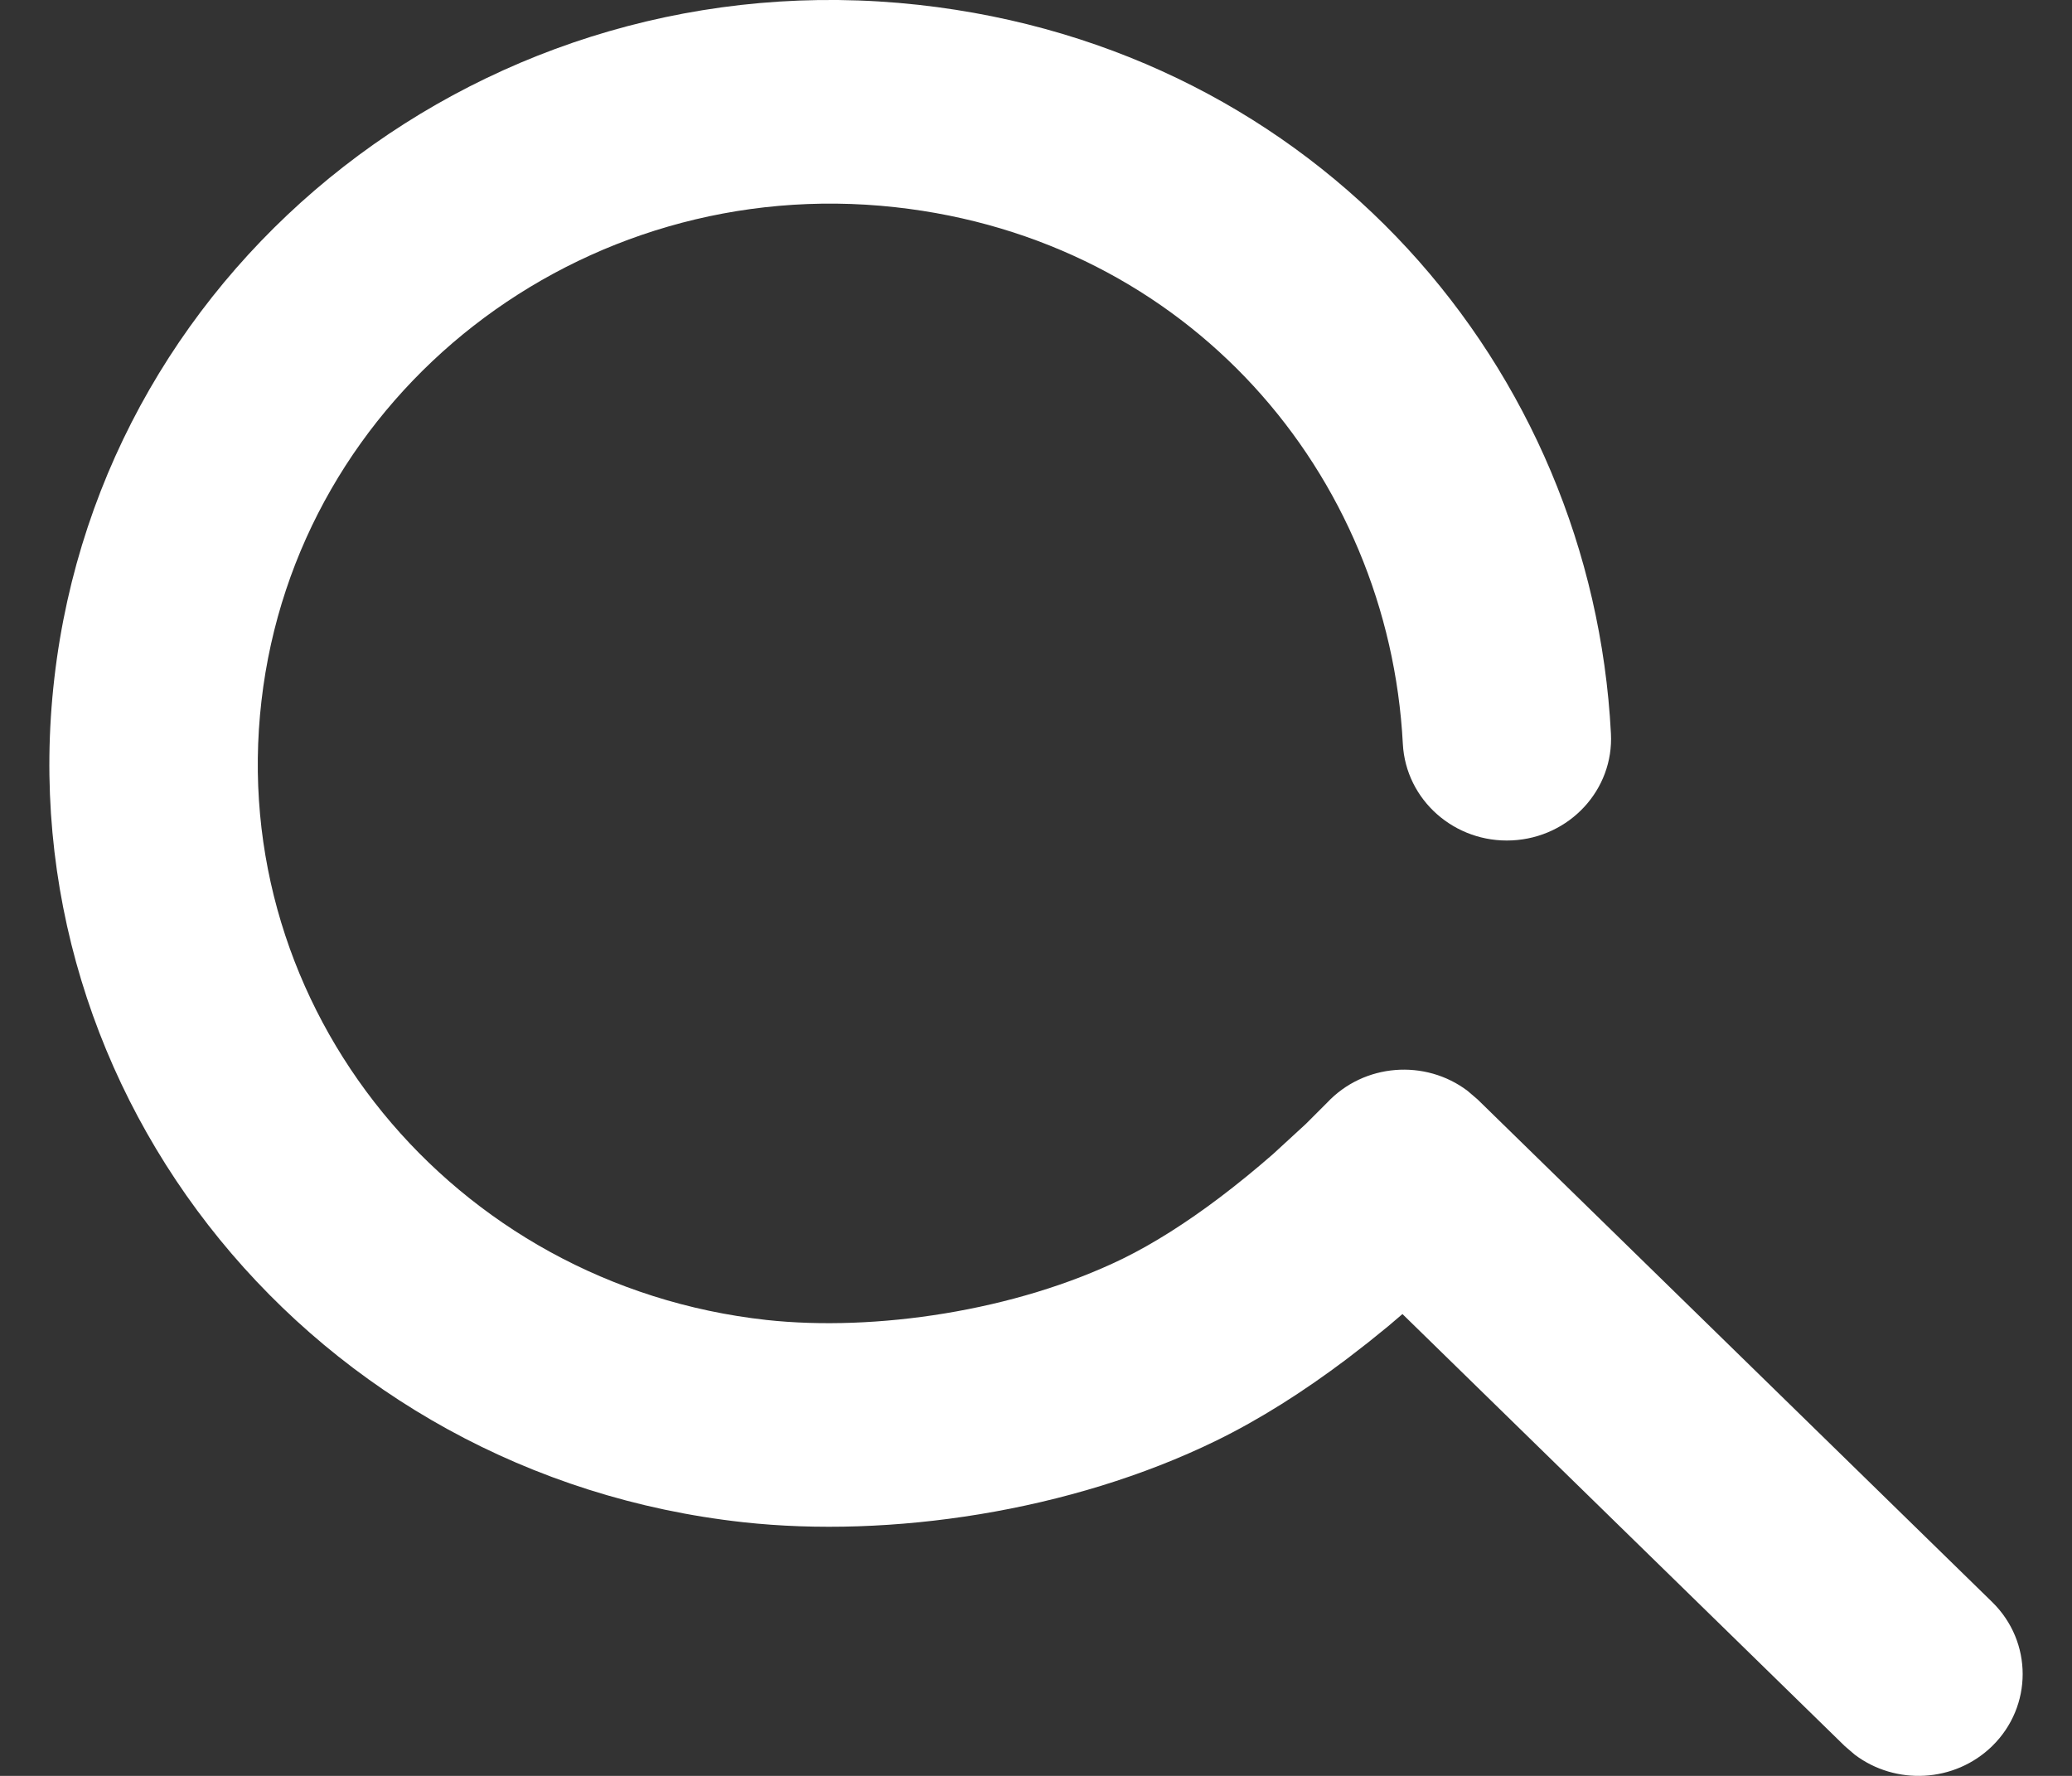
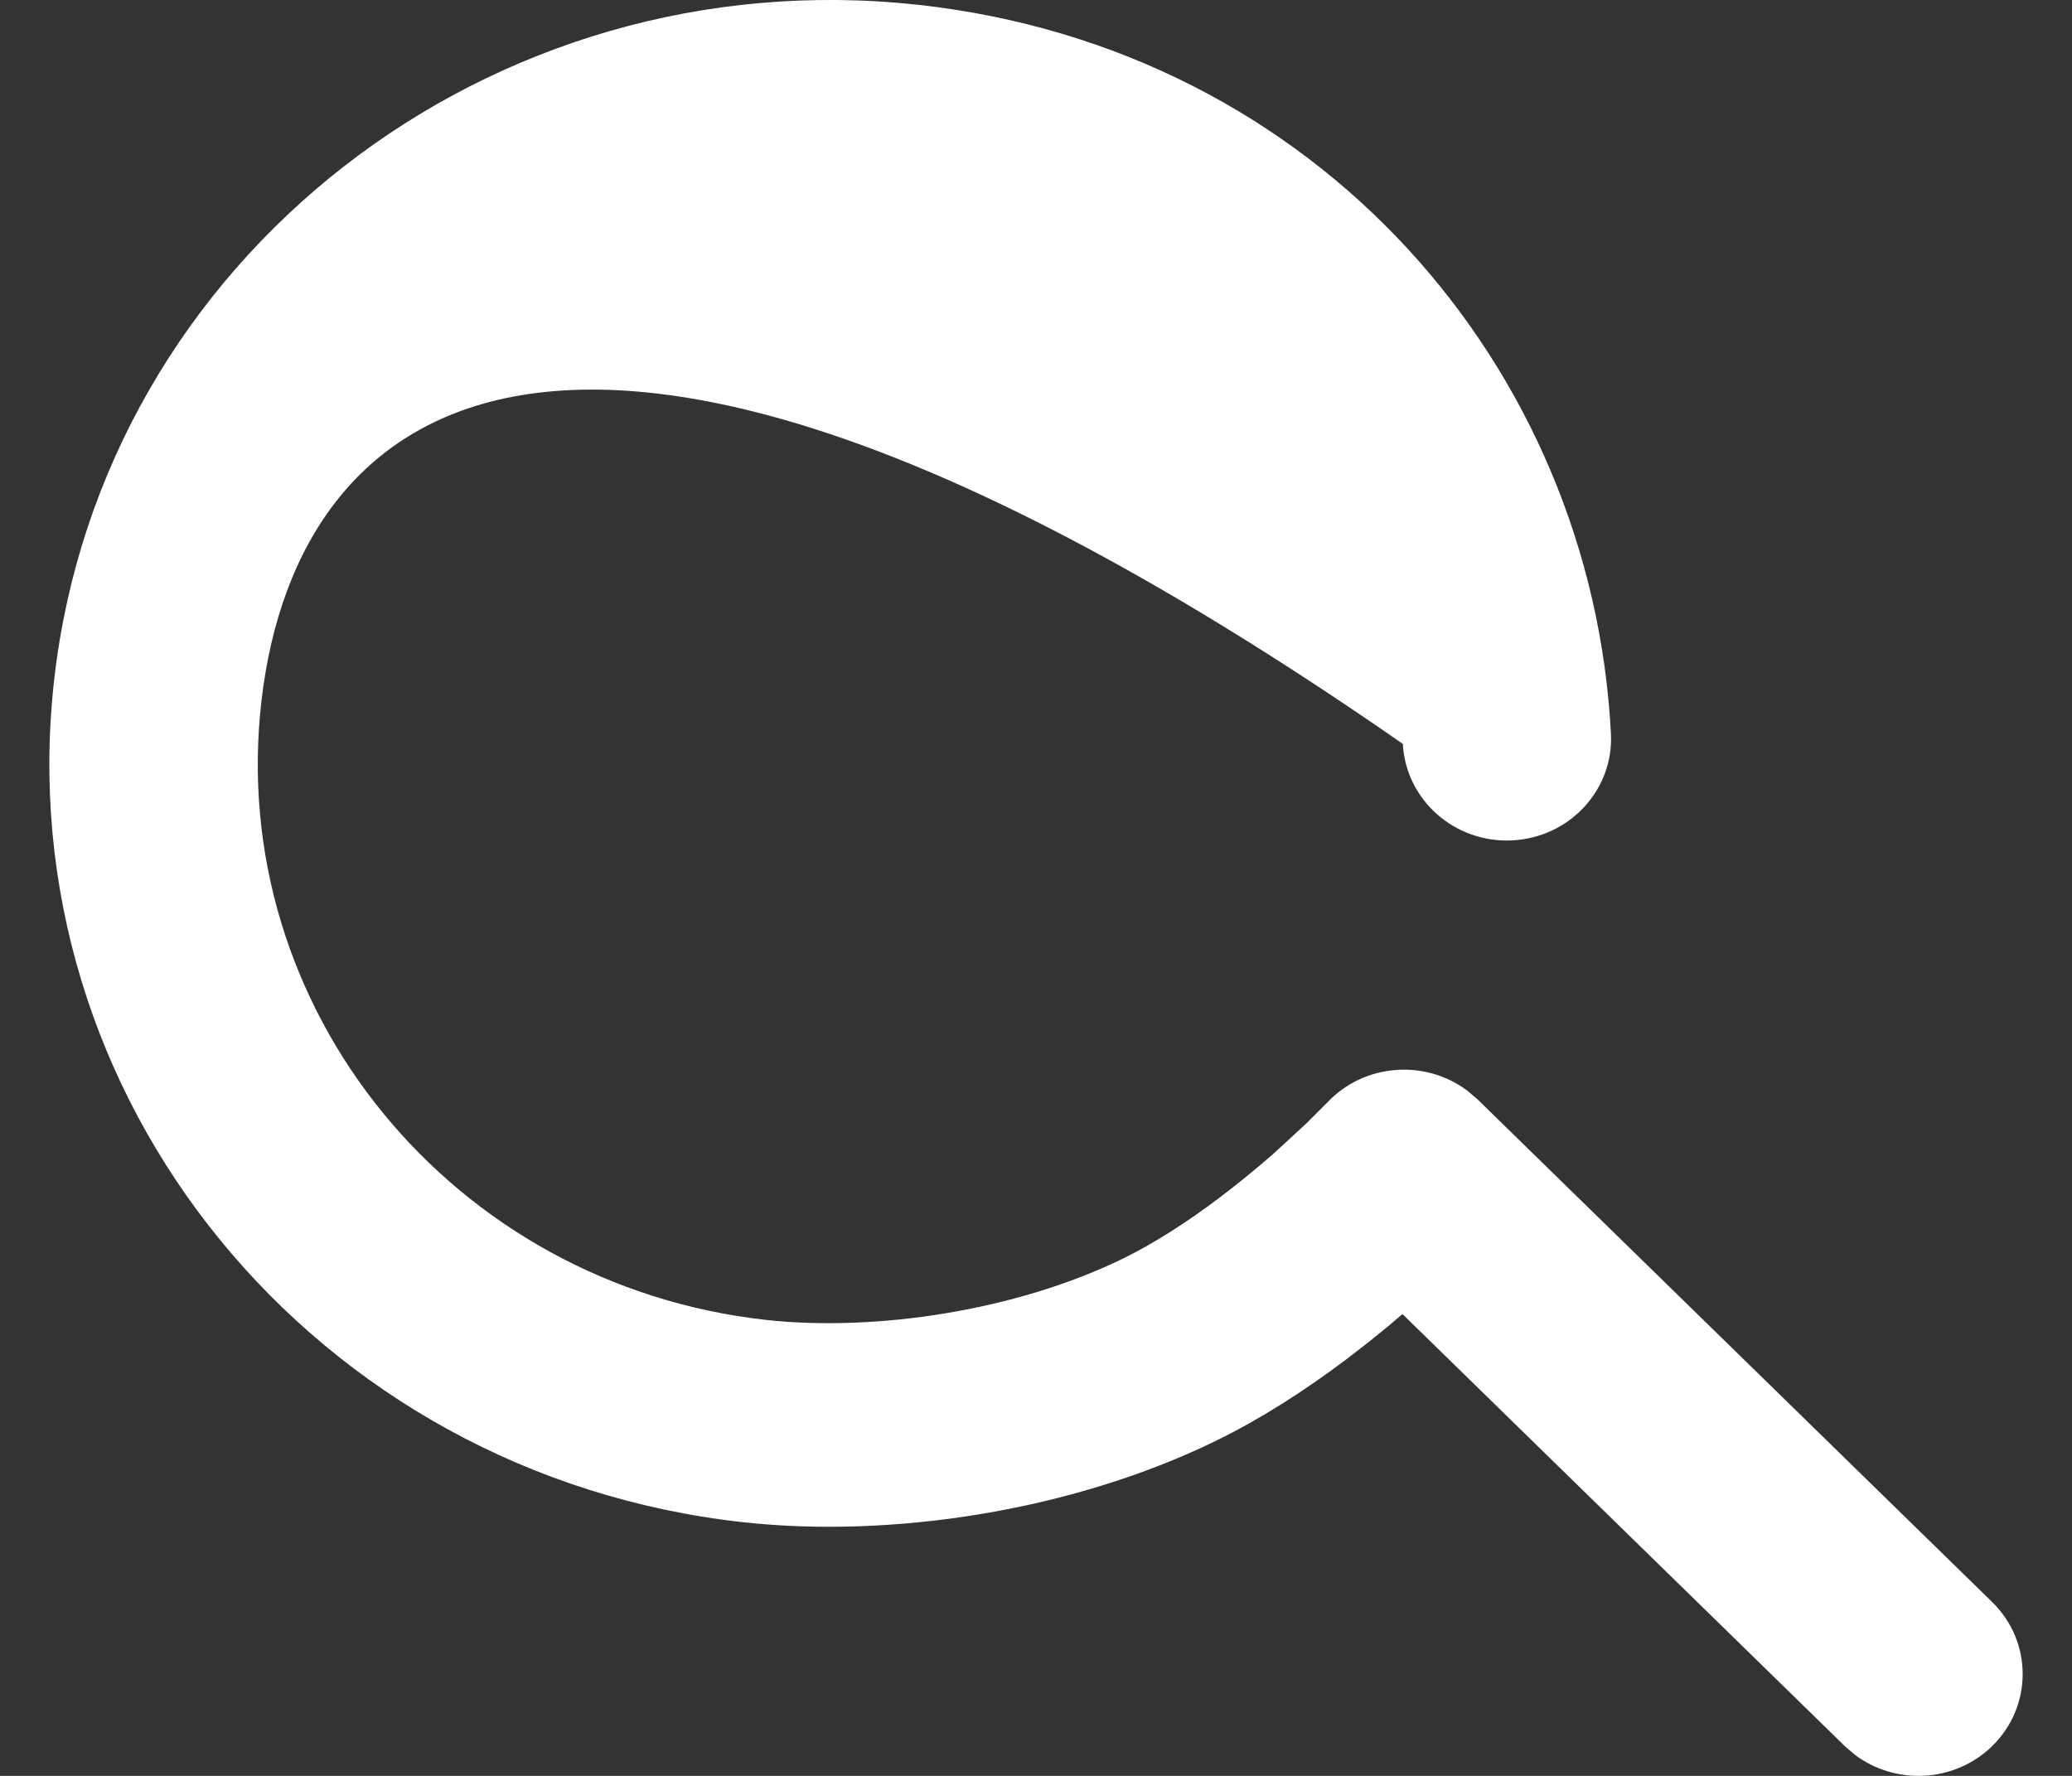
<svg xmlns="http://www.w3.org/2000/svg" width="21" height="18" viewBox="0 0 21 18" fill="none">
  <rect x="0" y="0" width="21" height="18" fill="#333333" stroke="none" />
-   <path fill-rule="evenodd" clip-rule="evenodd" d="M0.551 6.873C1.041 2.625 4.961 -0.429 9.308 0.049C13.361 0.496 16.135 3.728 16.327 7.435C16.357 8.004 15.909 8.489 15.326 8.518C14.744 8.547 14.248 8.109 14.218 7.54C14.075 4.796 12.043 2.427 9.072 2.1C5.884 1.749 3.009 3.989 2.65 7.104C2.289 10.218 4.582 13.028 7.769 13.379C8.865 13.498 10.288 13.29 11.381 12.757C11.691 12.605 12.021 12.395 12.358 12.141C12.546 11.999 12.728 11.85 12.902 11.698L13.236 11.391L13.45 11.177C13.825 10.777 14.445 10.733 14.873 11.056L14.976 11.144L20.191 16.238C20.603 16.641 20.603 17.295 20.191 17.698C19.81 18.07 19.211 18.098 18.797 17.784L18.697 17.698L14.214 13.319L14.071 13.441L13.866 13.607L13.649 13.775C13.211 14.105 12.769 14.386 12.325 14.603C10.848 15.324 9.017 15.592 7.533 15.429C3.186 14.951 0.06 11.119 0.551 6.873Z" fill="white" />
+   <path fill-rule="evenodd" clip-rule="evenodd" d="M0.551 6.873C1.041 2.625 4.961 -0.429 9.308 0.049C13.361 0.496 16.135 3.728 16.327 7.435C16.357 8.004 15.909 8.489 15.326 8.518C14.744 8.547 14.248 8.109 14.218 7.54C5.884 1.749 3.009 3.989 2.65 7.104C2.289 10.218 4.582 13.028 7.769 13.379C8.865 13.498 10.288 13.29 11.381 12.757C11.691 12.605 12.021 12.395 12.358 12.141C12.546 11.999 12.728 11.85 12.902 11.698L13.236 11.391L13.45 11.177C13.825 10.777 14.445 10.733 14.873 11.056L14.976 11.144L20.191 16.238C20.603 16.641 20.603 17.295 20.191 17.698C19.81 18.07 19.211 18.098 18.797 17.784L18.697 17.698L14.214 13.319L14.071 13.441L13.866 13.607L13.649 13.775C13.211 14.105 12.769 14.386 12.325 14.603C10.848 15.324 9.017 15.592 7.533 15.429C3.186 14.951 0.06 11.119 0.551 6.873Z" fill="white" />
</svg>